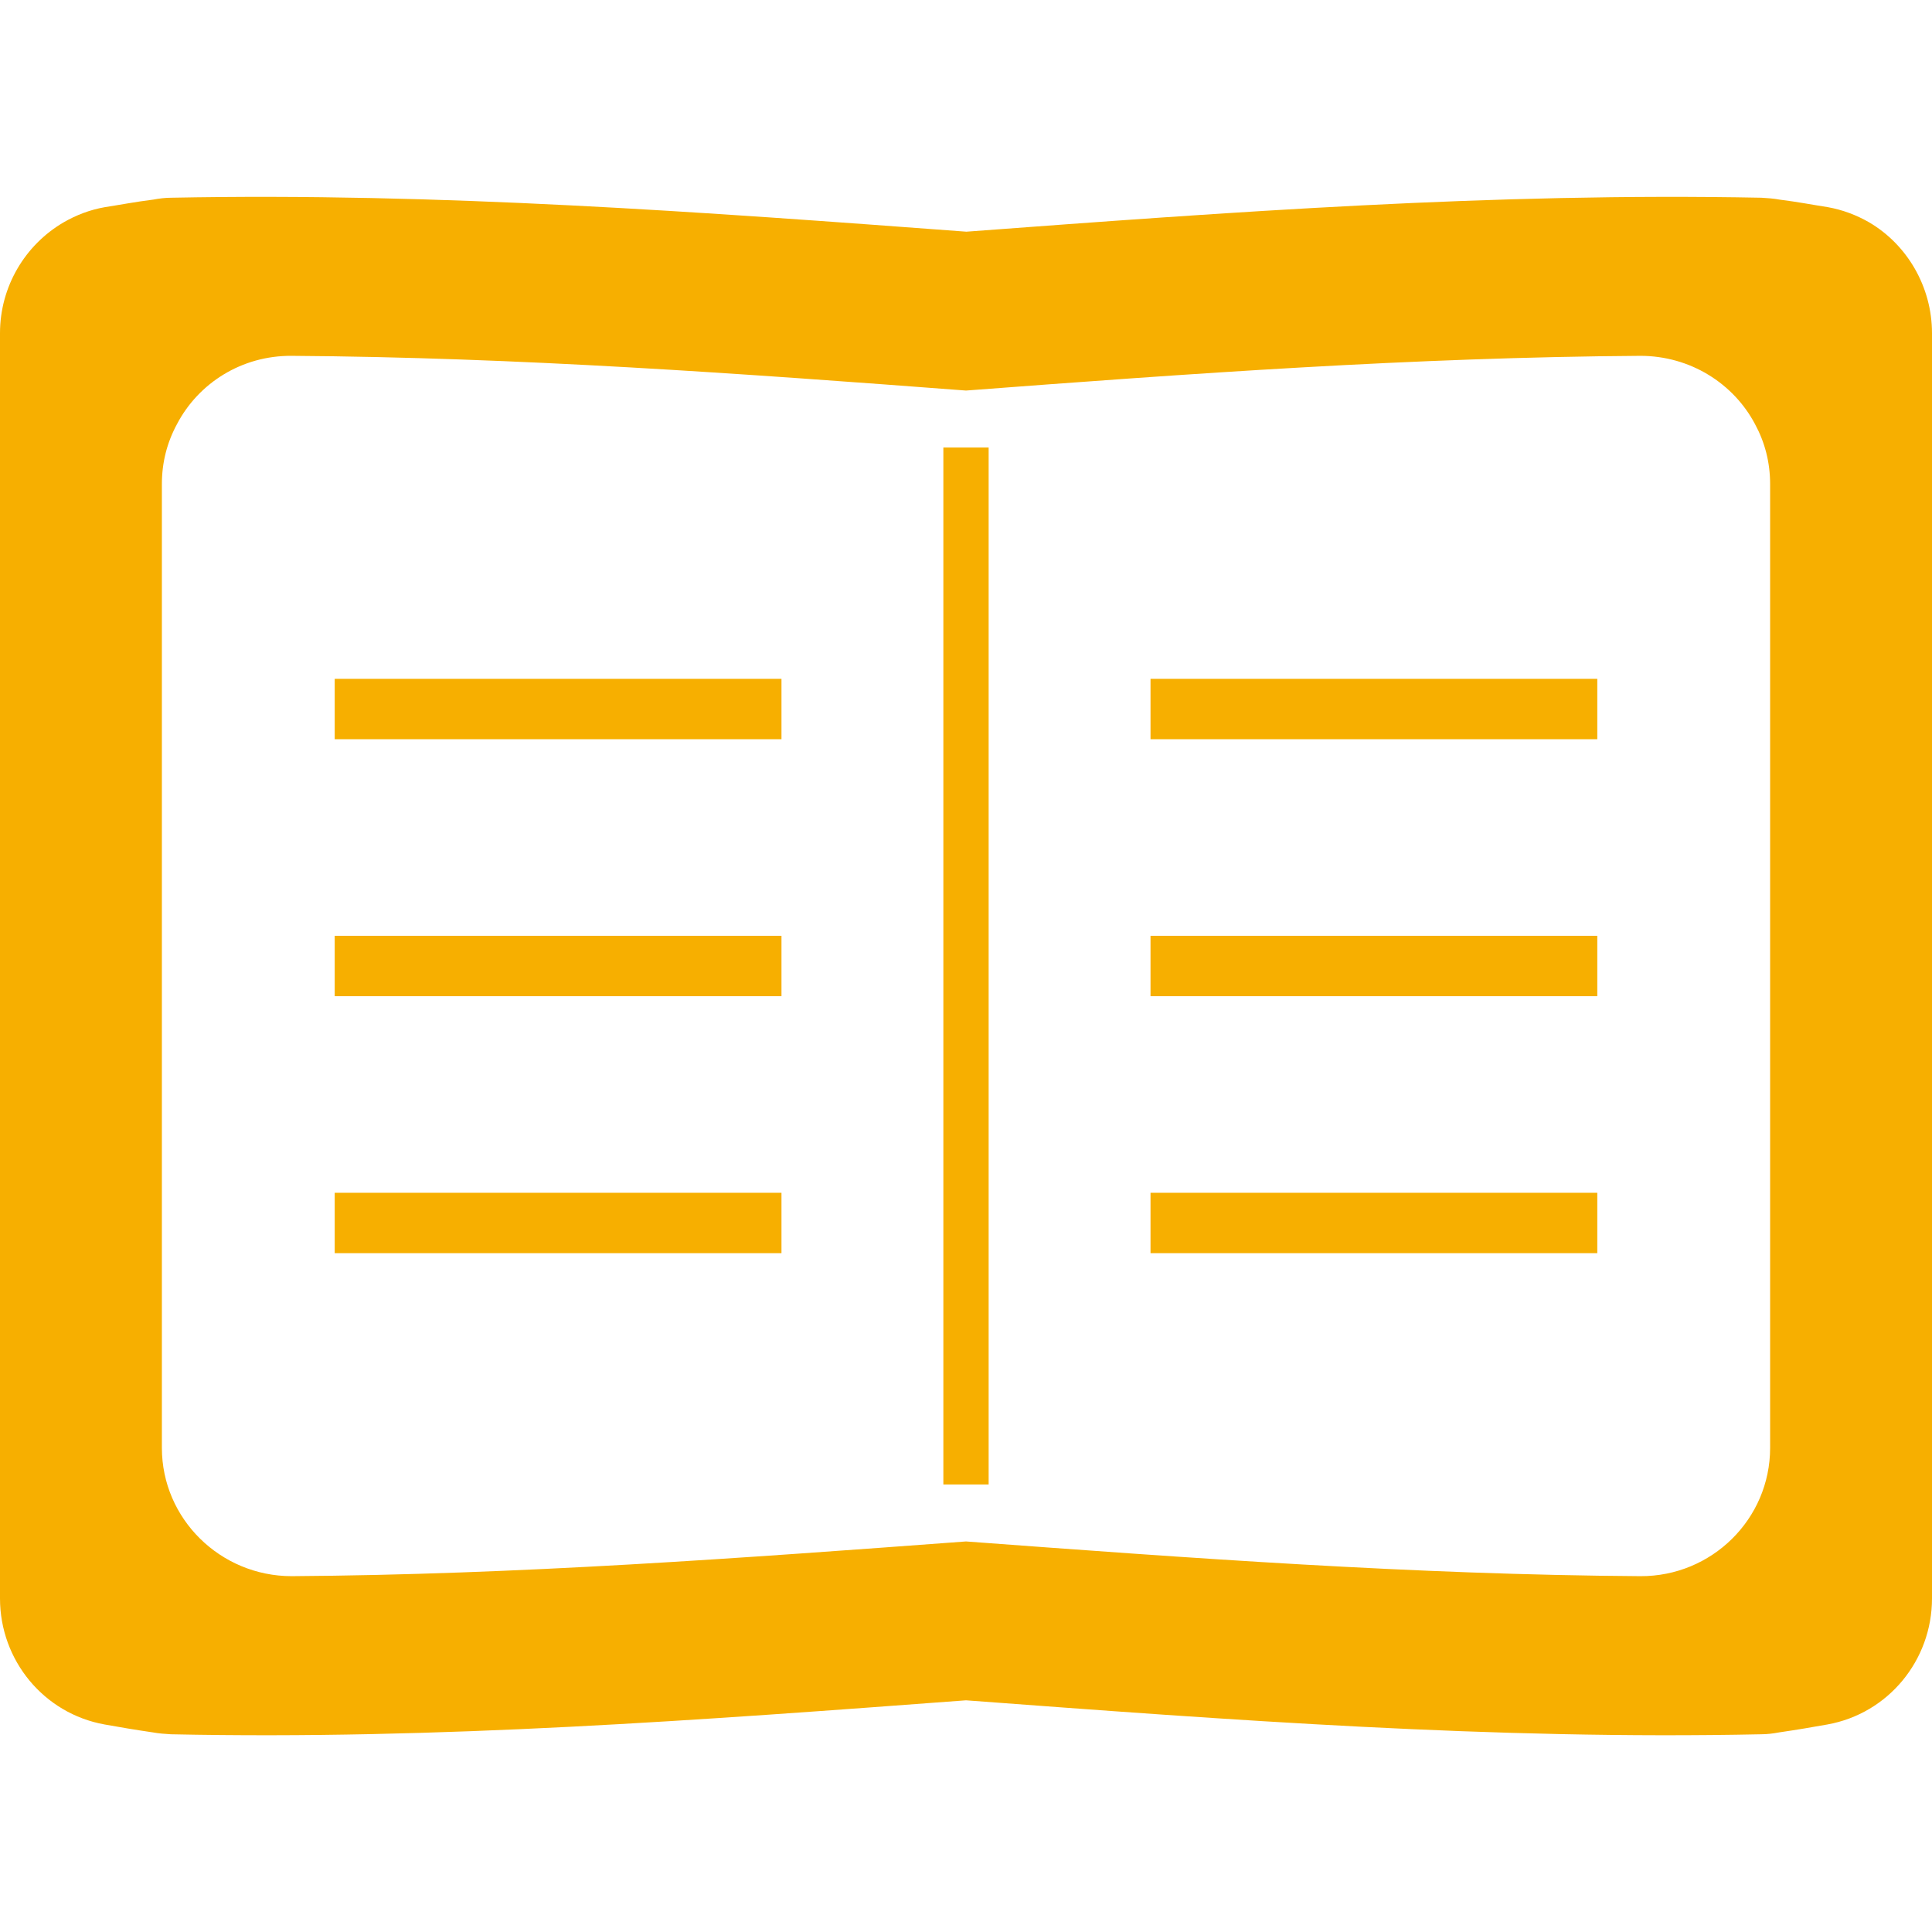
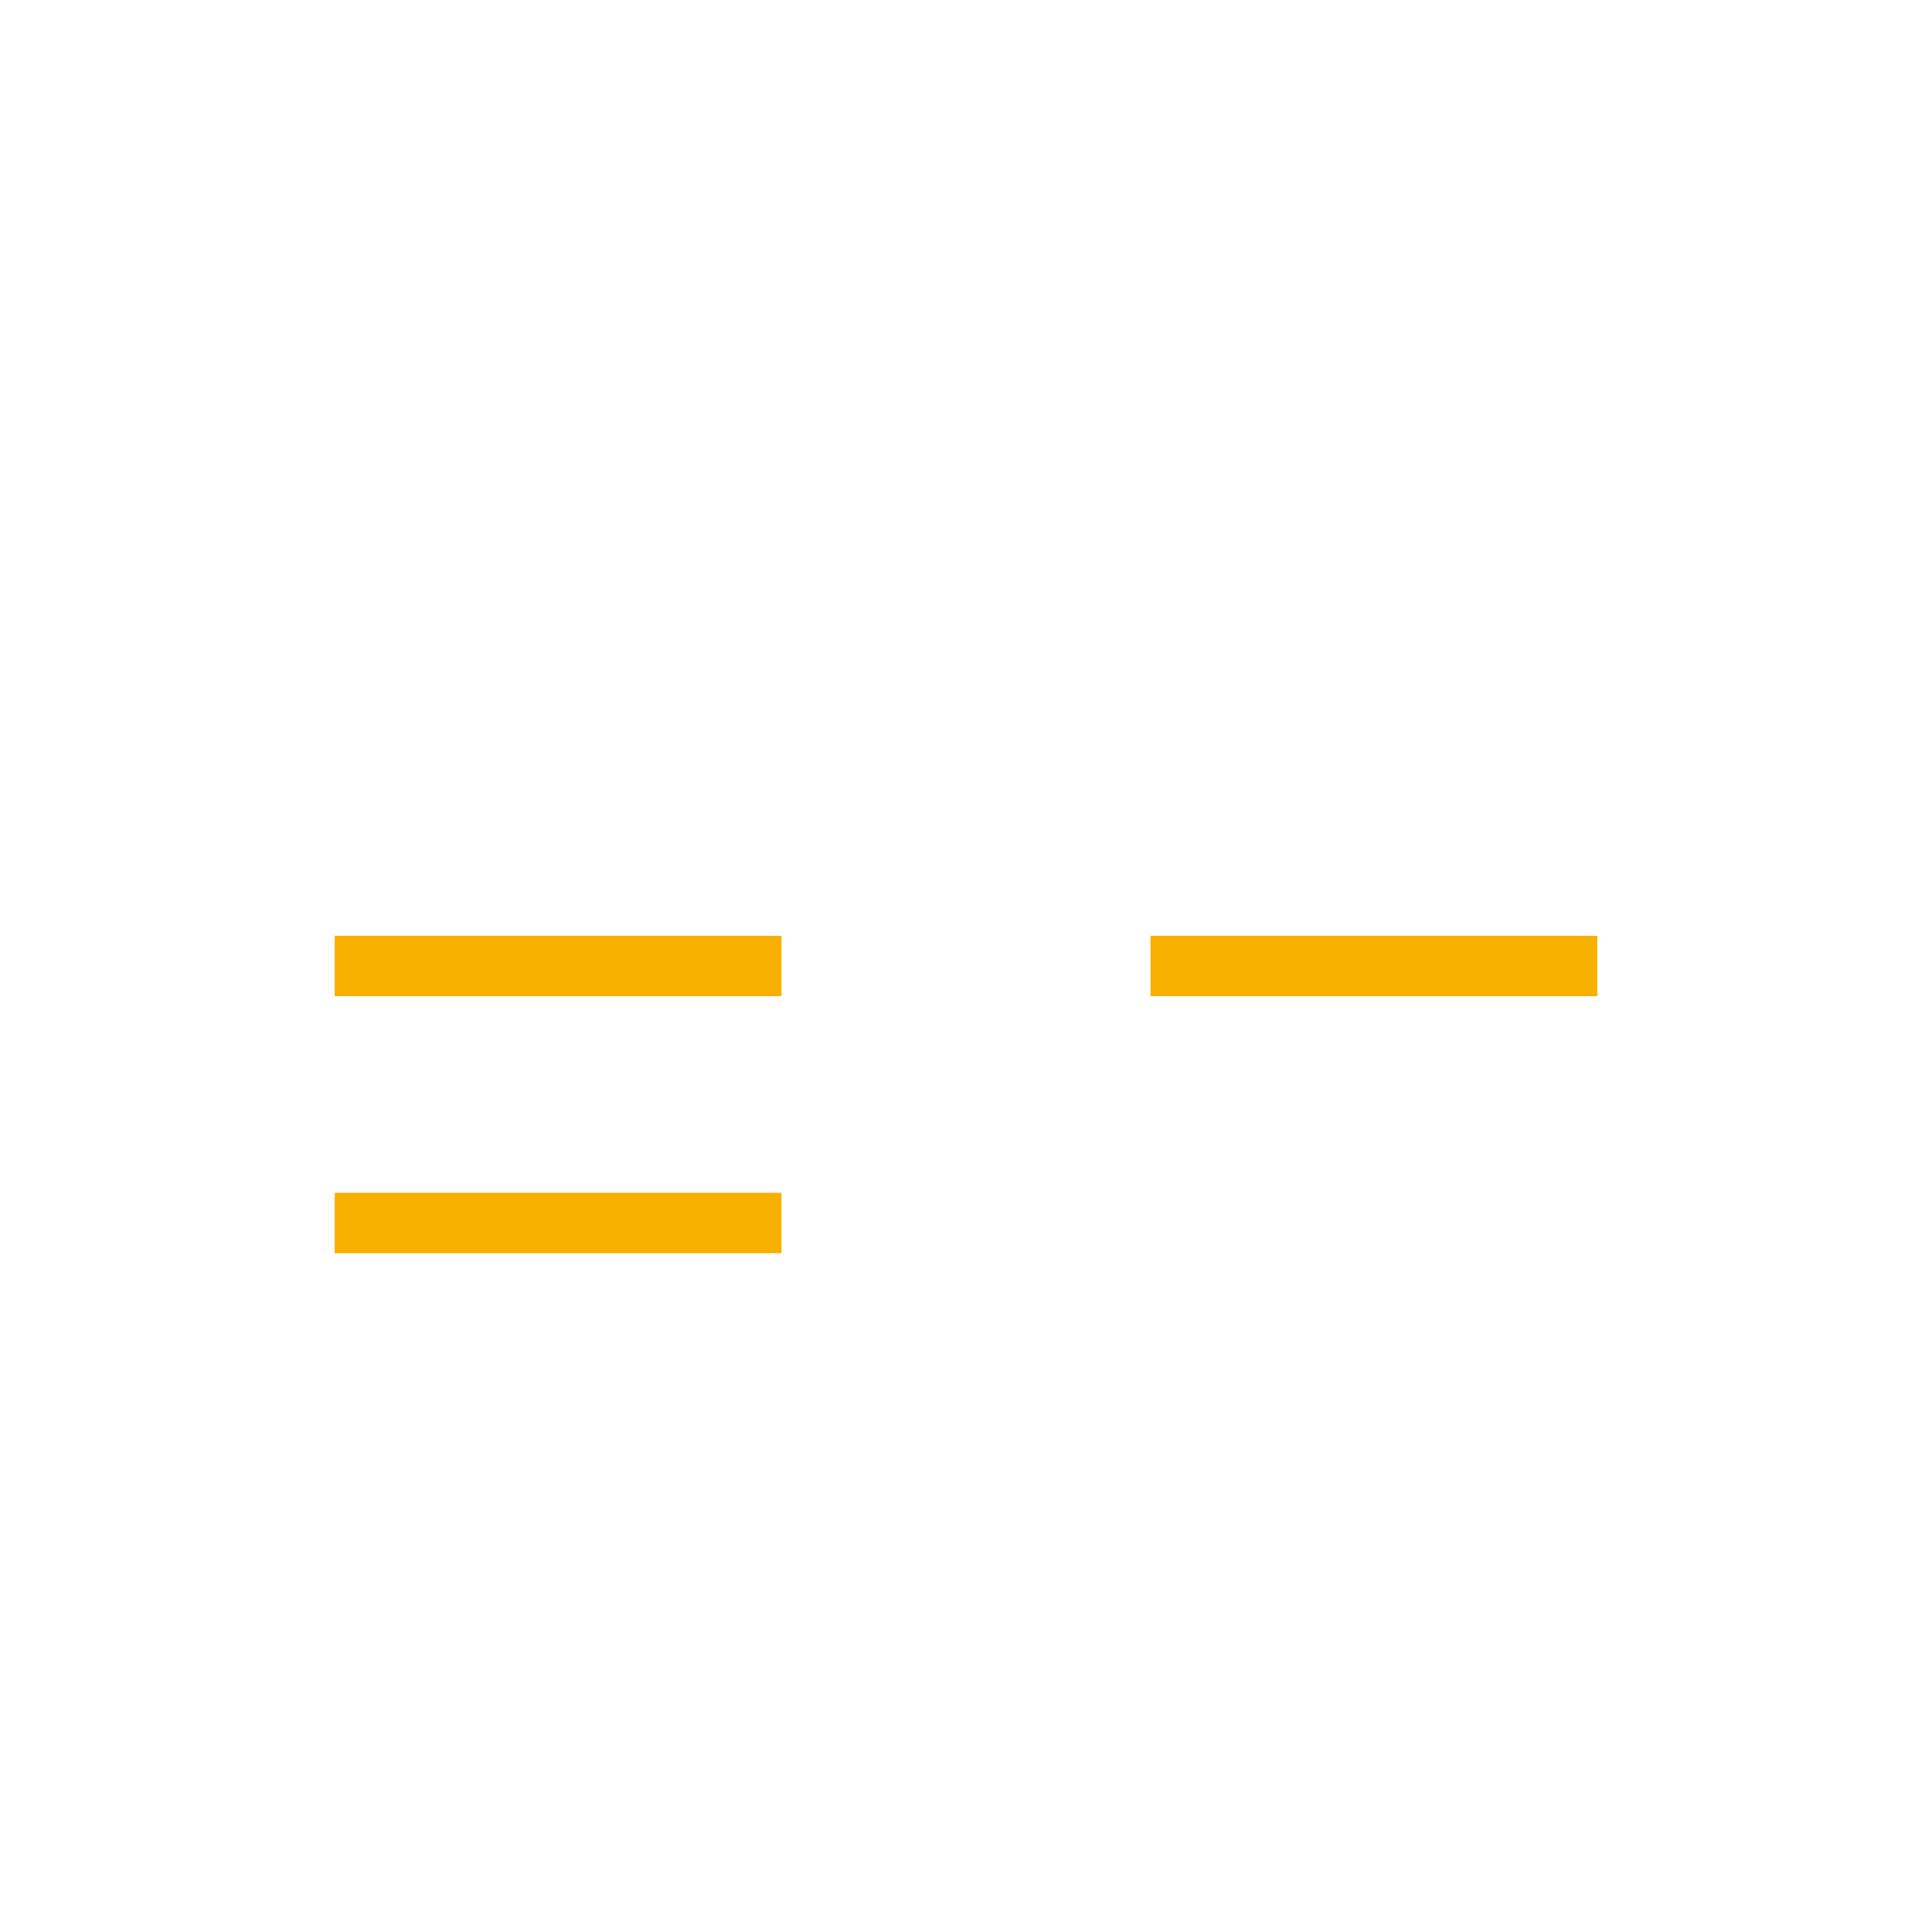
<svg xmlns="http://www.w3.org/2000/svg" version="1.1" id="_x31_0" x="0px" y="0px" width="512px" height="512px" viewBox="0 0 512 512" enable-background="new 0 0 512 512" xml:space="preserve">
-   <path fill="#F7AF00" d="M495.301,58.9c-3.301-1.9-7-3.3-10.9-4c-3.9-0.601-8-1.4-12.8-2c-1.601-0.3-3.2-0.4-4.8-0.5  c-71.001-1.4-140.9,3.8-210.7,9C186.3,56.2,116.4,51,45.4,52.4c-1.601,0-3.2,0.2-4.8,0.5c-4.801,0.6-8.9,1.399-12.801,2  c-4,0.7-7.6,2.1-10.899,4C6.6,64.9,0,76,0,88.3V423.6C0,440,11.6,454.1,27.7,457c3.9,0.7,8,1.4,12.8,2.101  c1.601,0.3,3.2,0.399,4.8,0.5c71,1.5,140.9-3.8,210.7-9c69.8,5.2,139.7,10.5,210.7,9c1.601,0,3.2-0.2,4.8-0.5  c4.801-0.7,8.9-1.4,12.801-2.101C500.4,454.1,512,440,512,423.6V88.3C512,76,505.4,64.8,495.301,58.9z M469.1,383.7  c0,18.9-15.5,34.101-34.4,34c-60.1-0.399-119.4-4.8-178.7-9.2c-59.3,4.4-118.7,8.801-178.7,9.2c-18.899,0-34.399-15.2-34.399-34  V128.3c0-5.8,1.399-11.1,4-15.899C52.6,101.5,64.1,94.2,77.3,94.3C137.4,94.7,196.6,99,256,103.5c59.4-4.5,118.7-8.8,178.7-9.2  c13.2,0,24.7,7.301,30.4,18.101c2.6,4.8,4,10.1,4,15.899V383.7L469.1,383.7z" />
-   <polygon fill="#F7AF00" points="88.9,179.9 88.7,179.9 88.7,195.9 207.1,195.9 207.1,179.9 89.2,179.9 " />
  <polygon fill="#F7AF00" points="88.9,248 88.7,248 88.7,264 207.1,264 207.1,248 89.2,248 " />
  <polygon fill="#F7AF00" points="88.9,316.1 88.7,316.1 88.7,332.1 207.1,332.1 207.1,316.1 89.2,316.1 " />
-   <polygon fill="#F7AF00" points="305,179.9 304.9,179.9 304.9,195.9 423.301,195.9 423.301,179.9 305.4,179.9 " />
  <polygon fill="#F7AF00" points="305,248 304.9,248 304.9,264 423.301,264 423.301,248 305.4,248 " />
-   <polygon fill="#F7AF00" points="305,316.1 304.9,316.1 304.9,332.1 423.301,332.1 423.301,316.1 305.4,316.1 " />
-   <polygon fill="#F7AF00" points="250.2,118.6 250,118.6 250,393.4 262,393.4 262,118.6 250.2,118.6 " />
</svg>